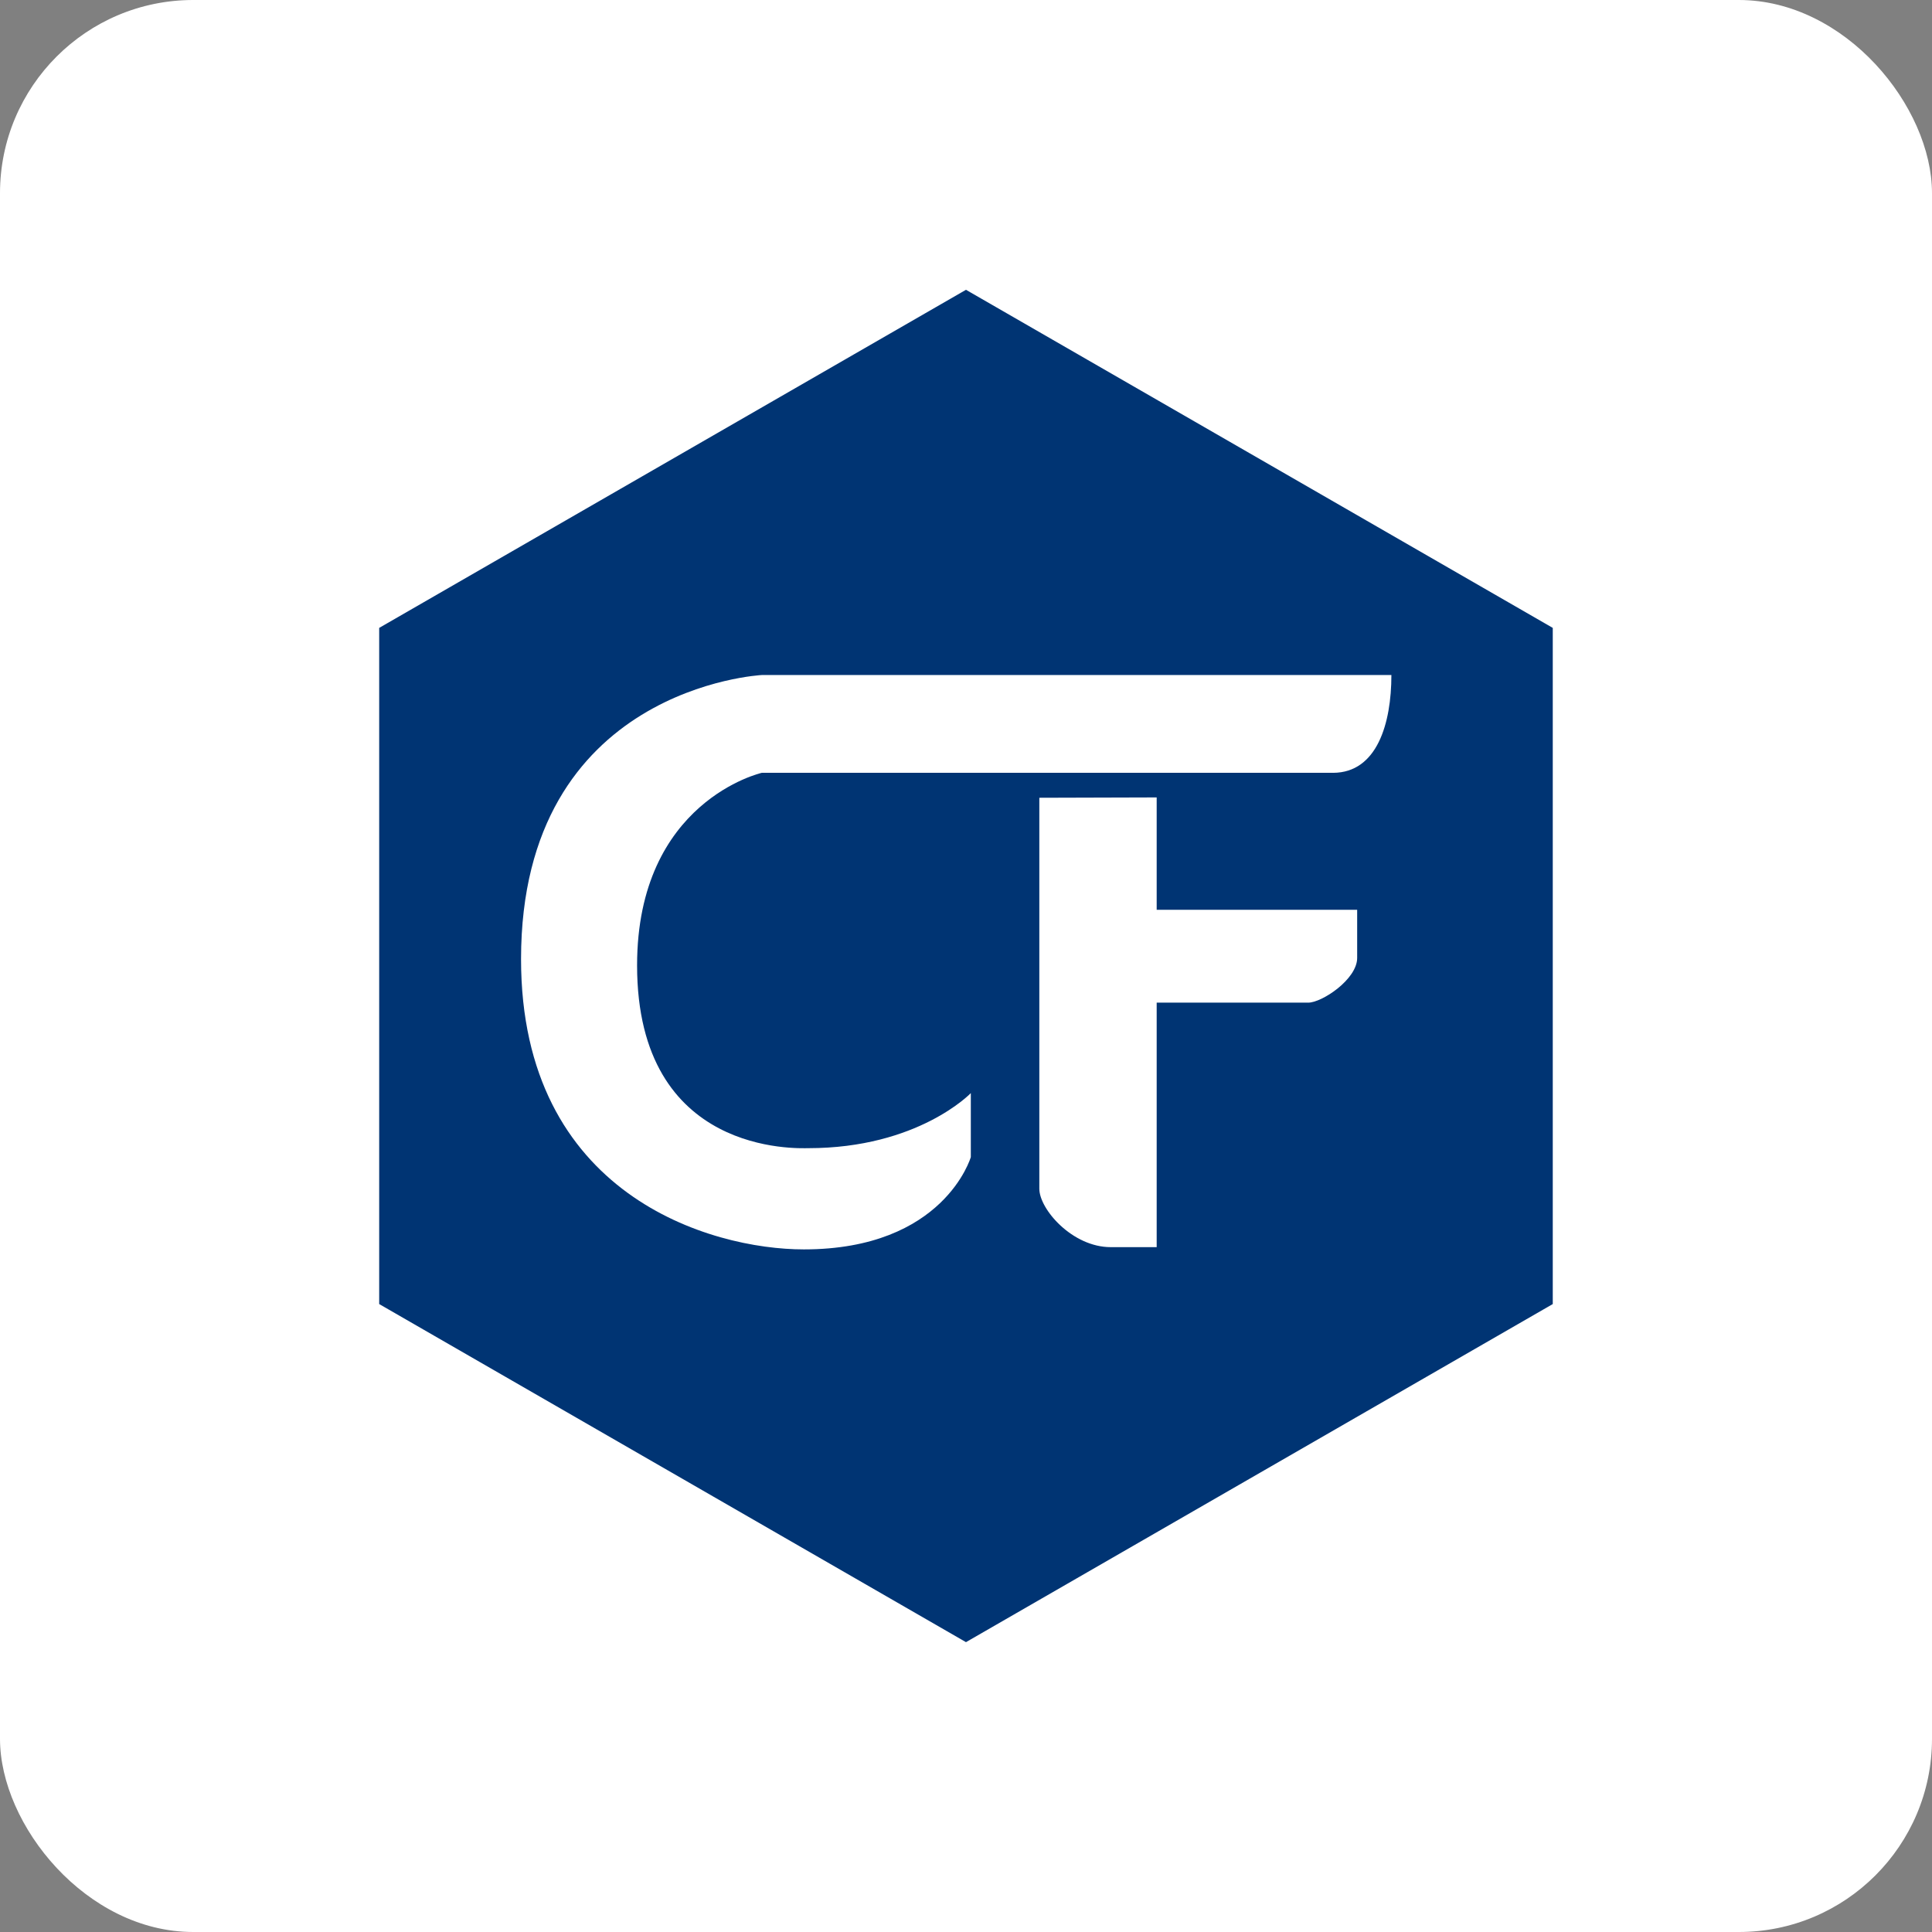
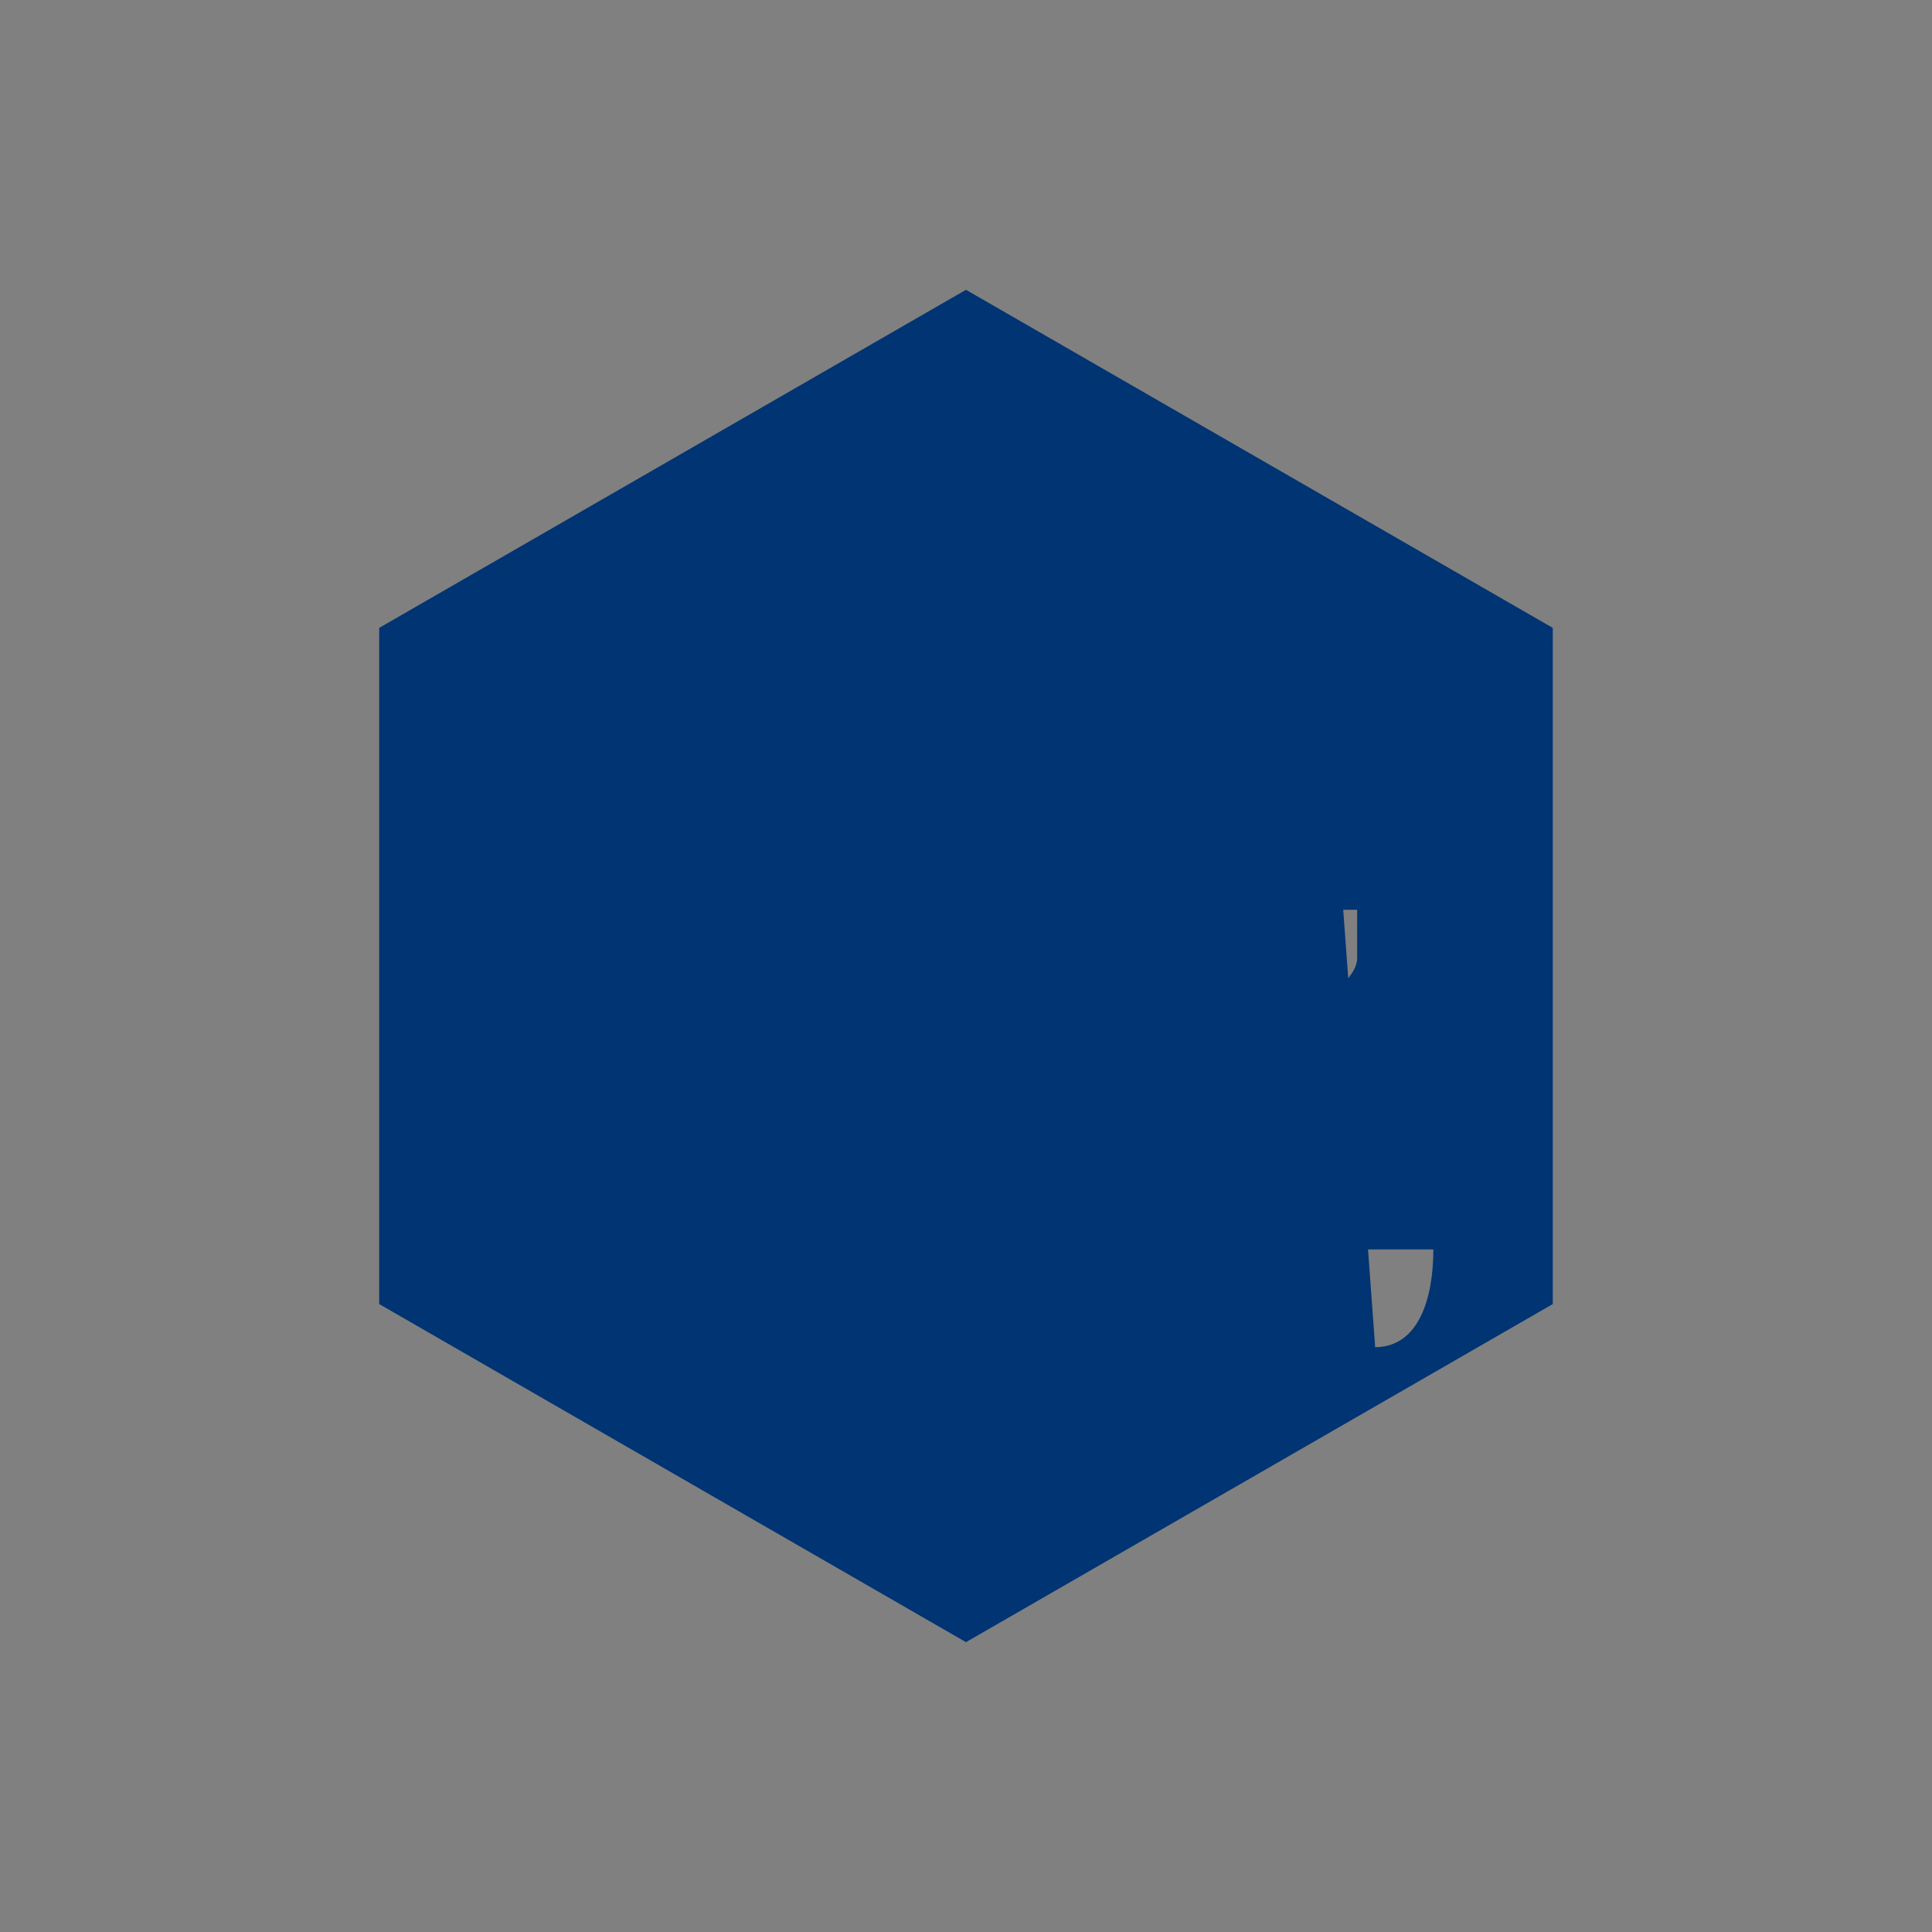
<svg xmlns="http://www.w3.org/2000/svg" version="1.1" width="1000" height="1000">
  <rect width="100%" height="100%" fill="#808080" stroke="none" />
  <g clip-path="url(#SvgjsClipPath1052)">
-     <rect width="1000" height="1000" fill="#ffffff" />
    <g transform="matrix(2.531,0,0,2.531,196.268,150)">
      <svg version="1.1" width="240" height="276.56">
        <svg id="a" viewBox="0 0 240 276.56">
          <defs>
            <style>.b{fill:#003473;}</style>
            <clipPath id="SvgjsClipPath1052">
              <rect width="1000" height="1000" x="0" y="0" rx="100" ry="100" />
            </clipPath>
          </defs>
-           <path class="b" d="M120,0L0,69.14v138.28l120,69.14,120-69.14V69.14L120,0ZM200,136.63c0,4.39-7.22,9.15-10.01,9.15h-30.99v50h-9.4c-7.86,0-14.6-7.76-14.6-11.95v-79.95l24-.07v22.98h41v9.85ZM195.1,98.78h-116.86s-25.5,5.78-25.5,39.38c0,39,32.97,37.38,35.01,37.38,22.48,0,33.24-11.26,33.24-11.26v13.08s-5.45,18.88-34.15,18.88c-19.05,0-57.83-11.09-57.83-59.36,0-55.67,49.25-58.1,49.25-58.1h128.74c0,9.87-2.91,19.95-11.9,20Z" />
+           <path class="b" d="M120,0L0,69.14v138.28l120,69.14,120-69.14V69.14L120,0ZM200,136.63c0,4.39-7.22,9.15-10.01,9.15h-30.99v50h-9.4c-7.86,0-14.6-7.76-14.6-11.95v-79.95l24-.07v22.98h41v9.85ZM195.1,98.78h-116.86s-25.5,5.78-25.5,39.38c0,39,32.97,37.38,35.01,37.38,22.48,0,33.24-11.26,33.24-11.26v13.08s-5.45,18.88-34.15,18.88h128.74c0,9.87-2.91,19.95-11.9,20Z" />
        </svg>
      </svg>
    </g>
  </g>
</svg>